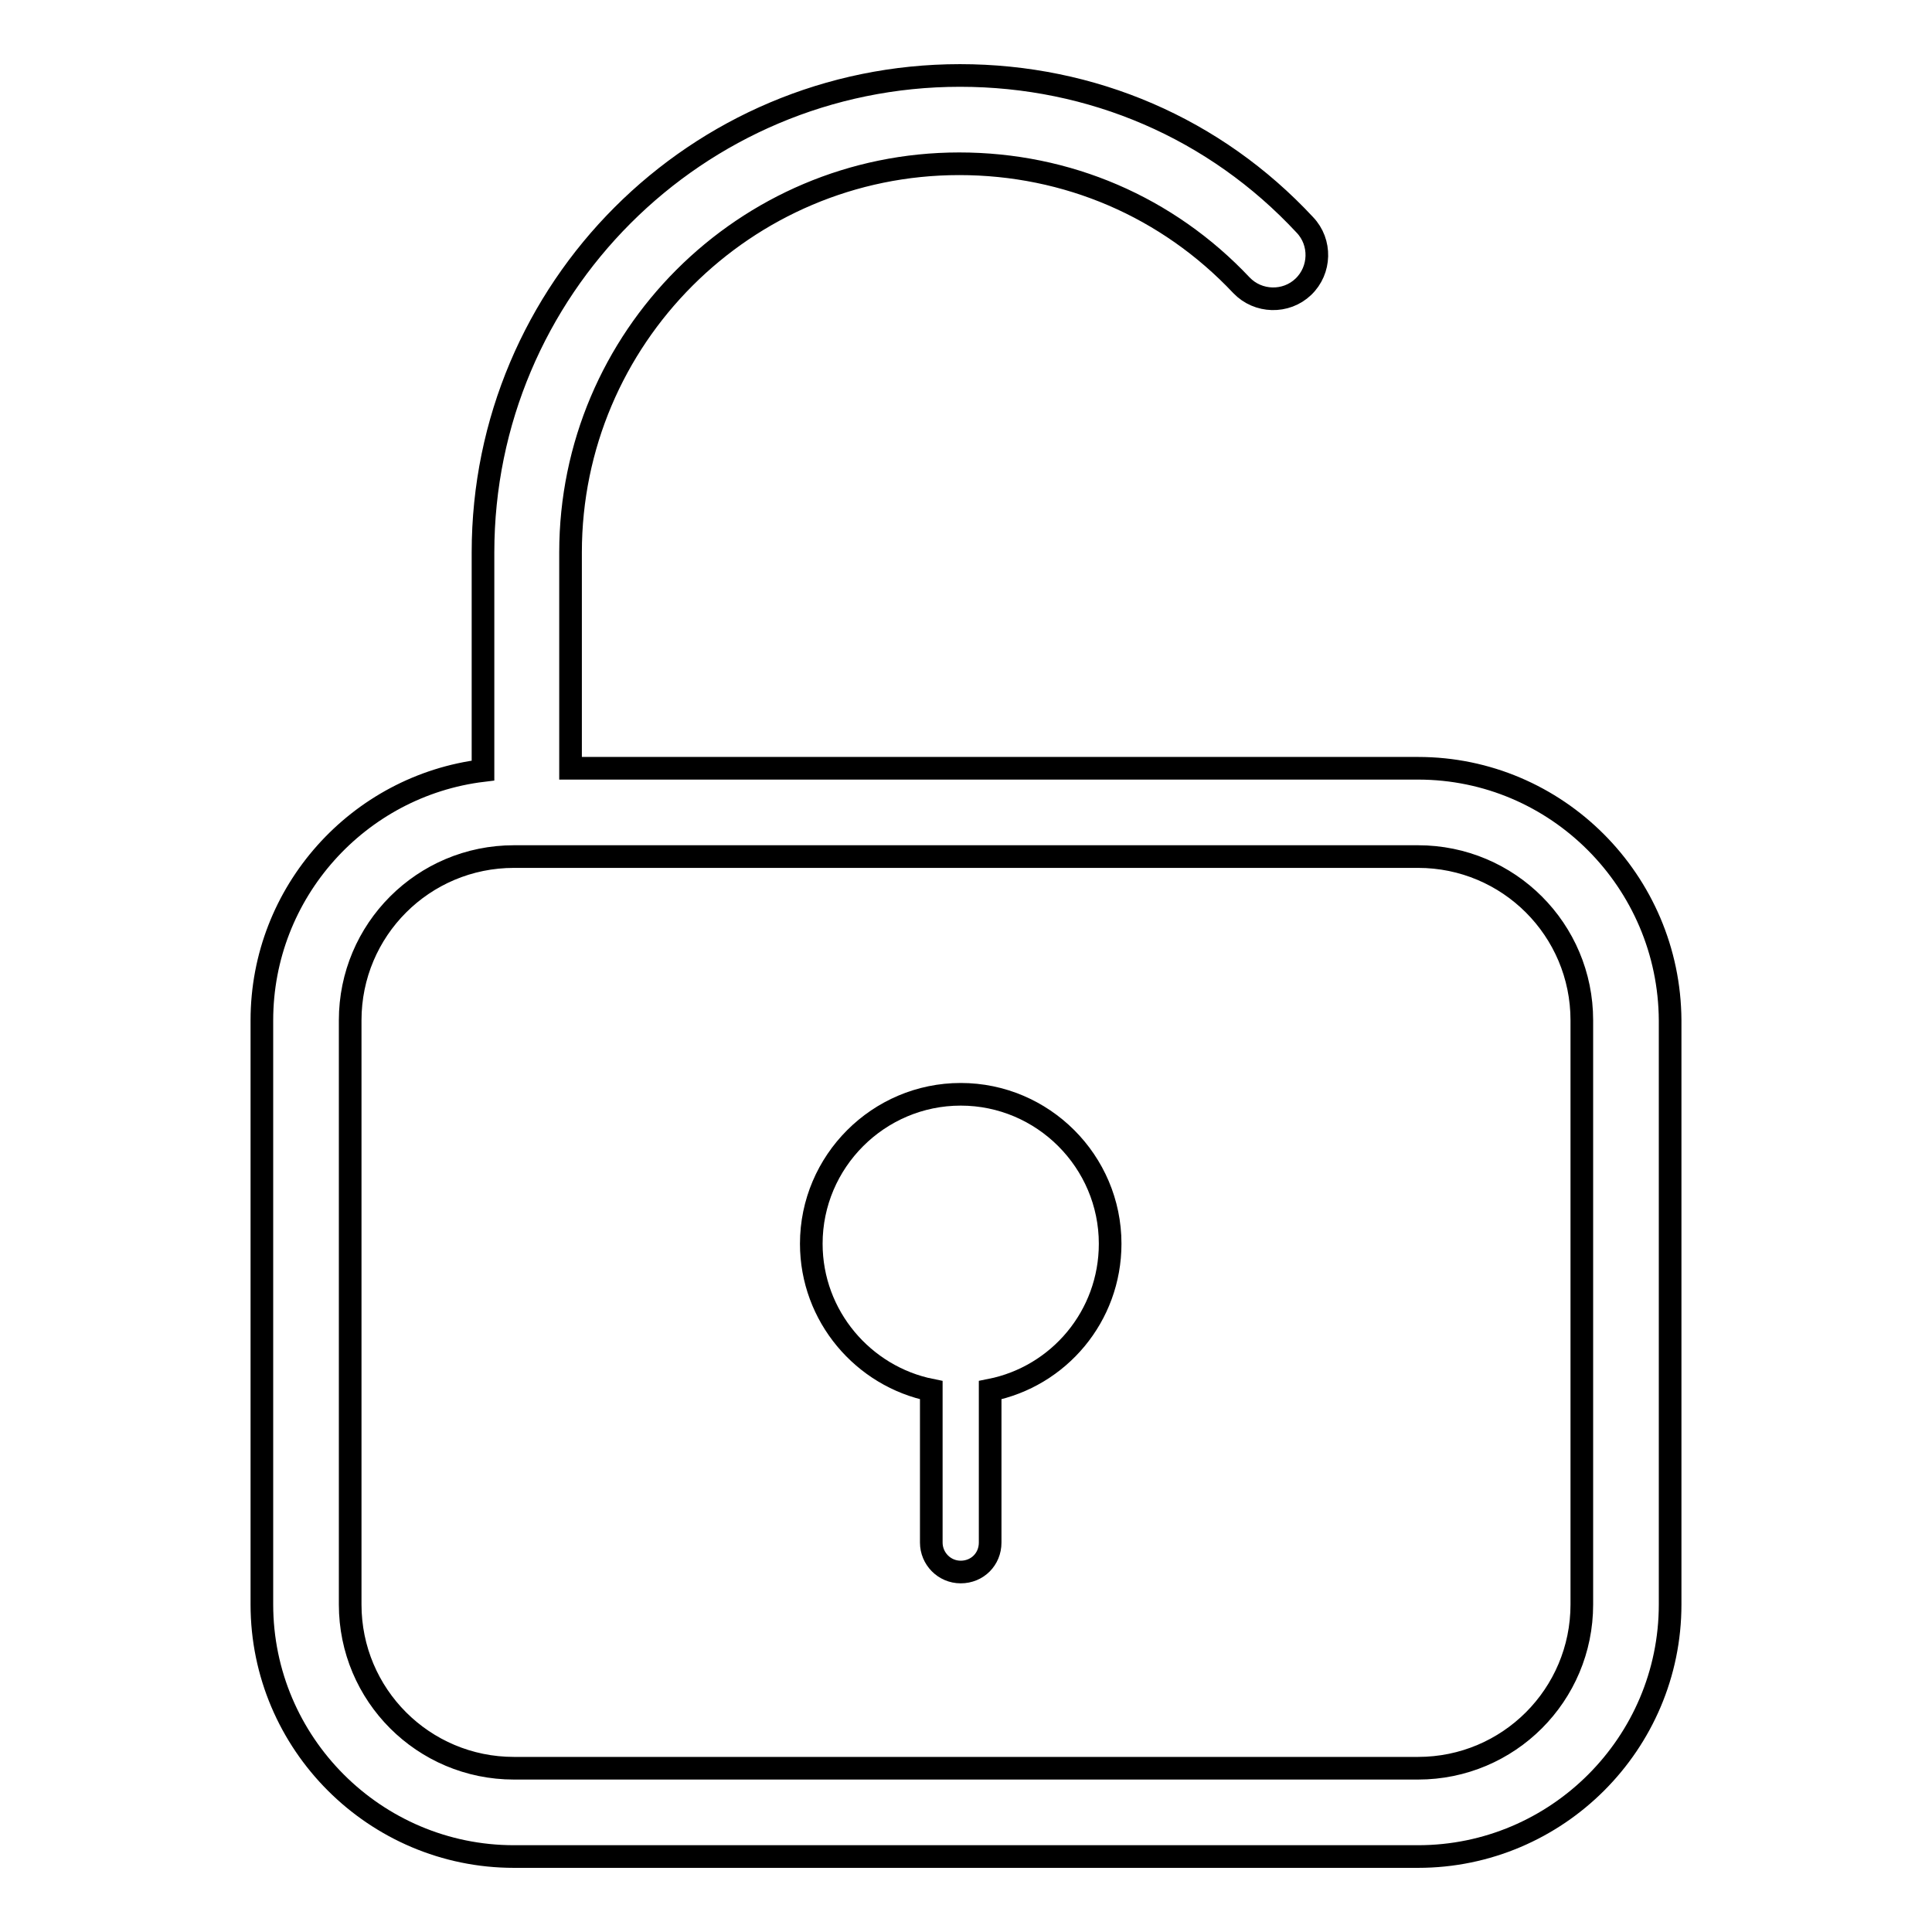
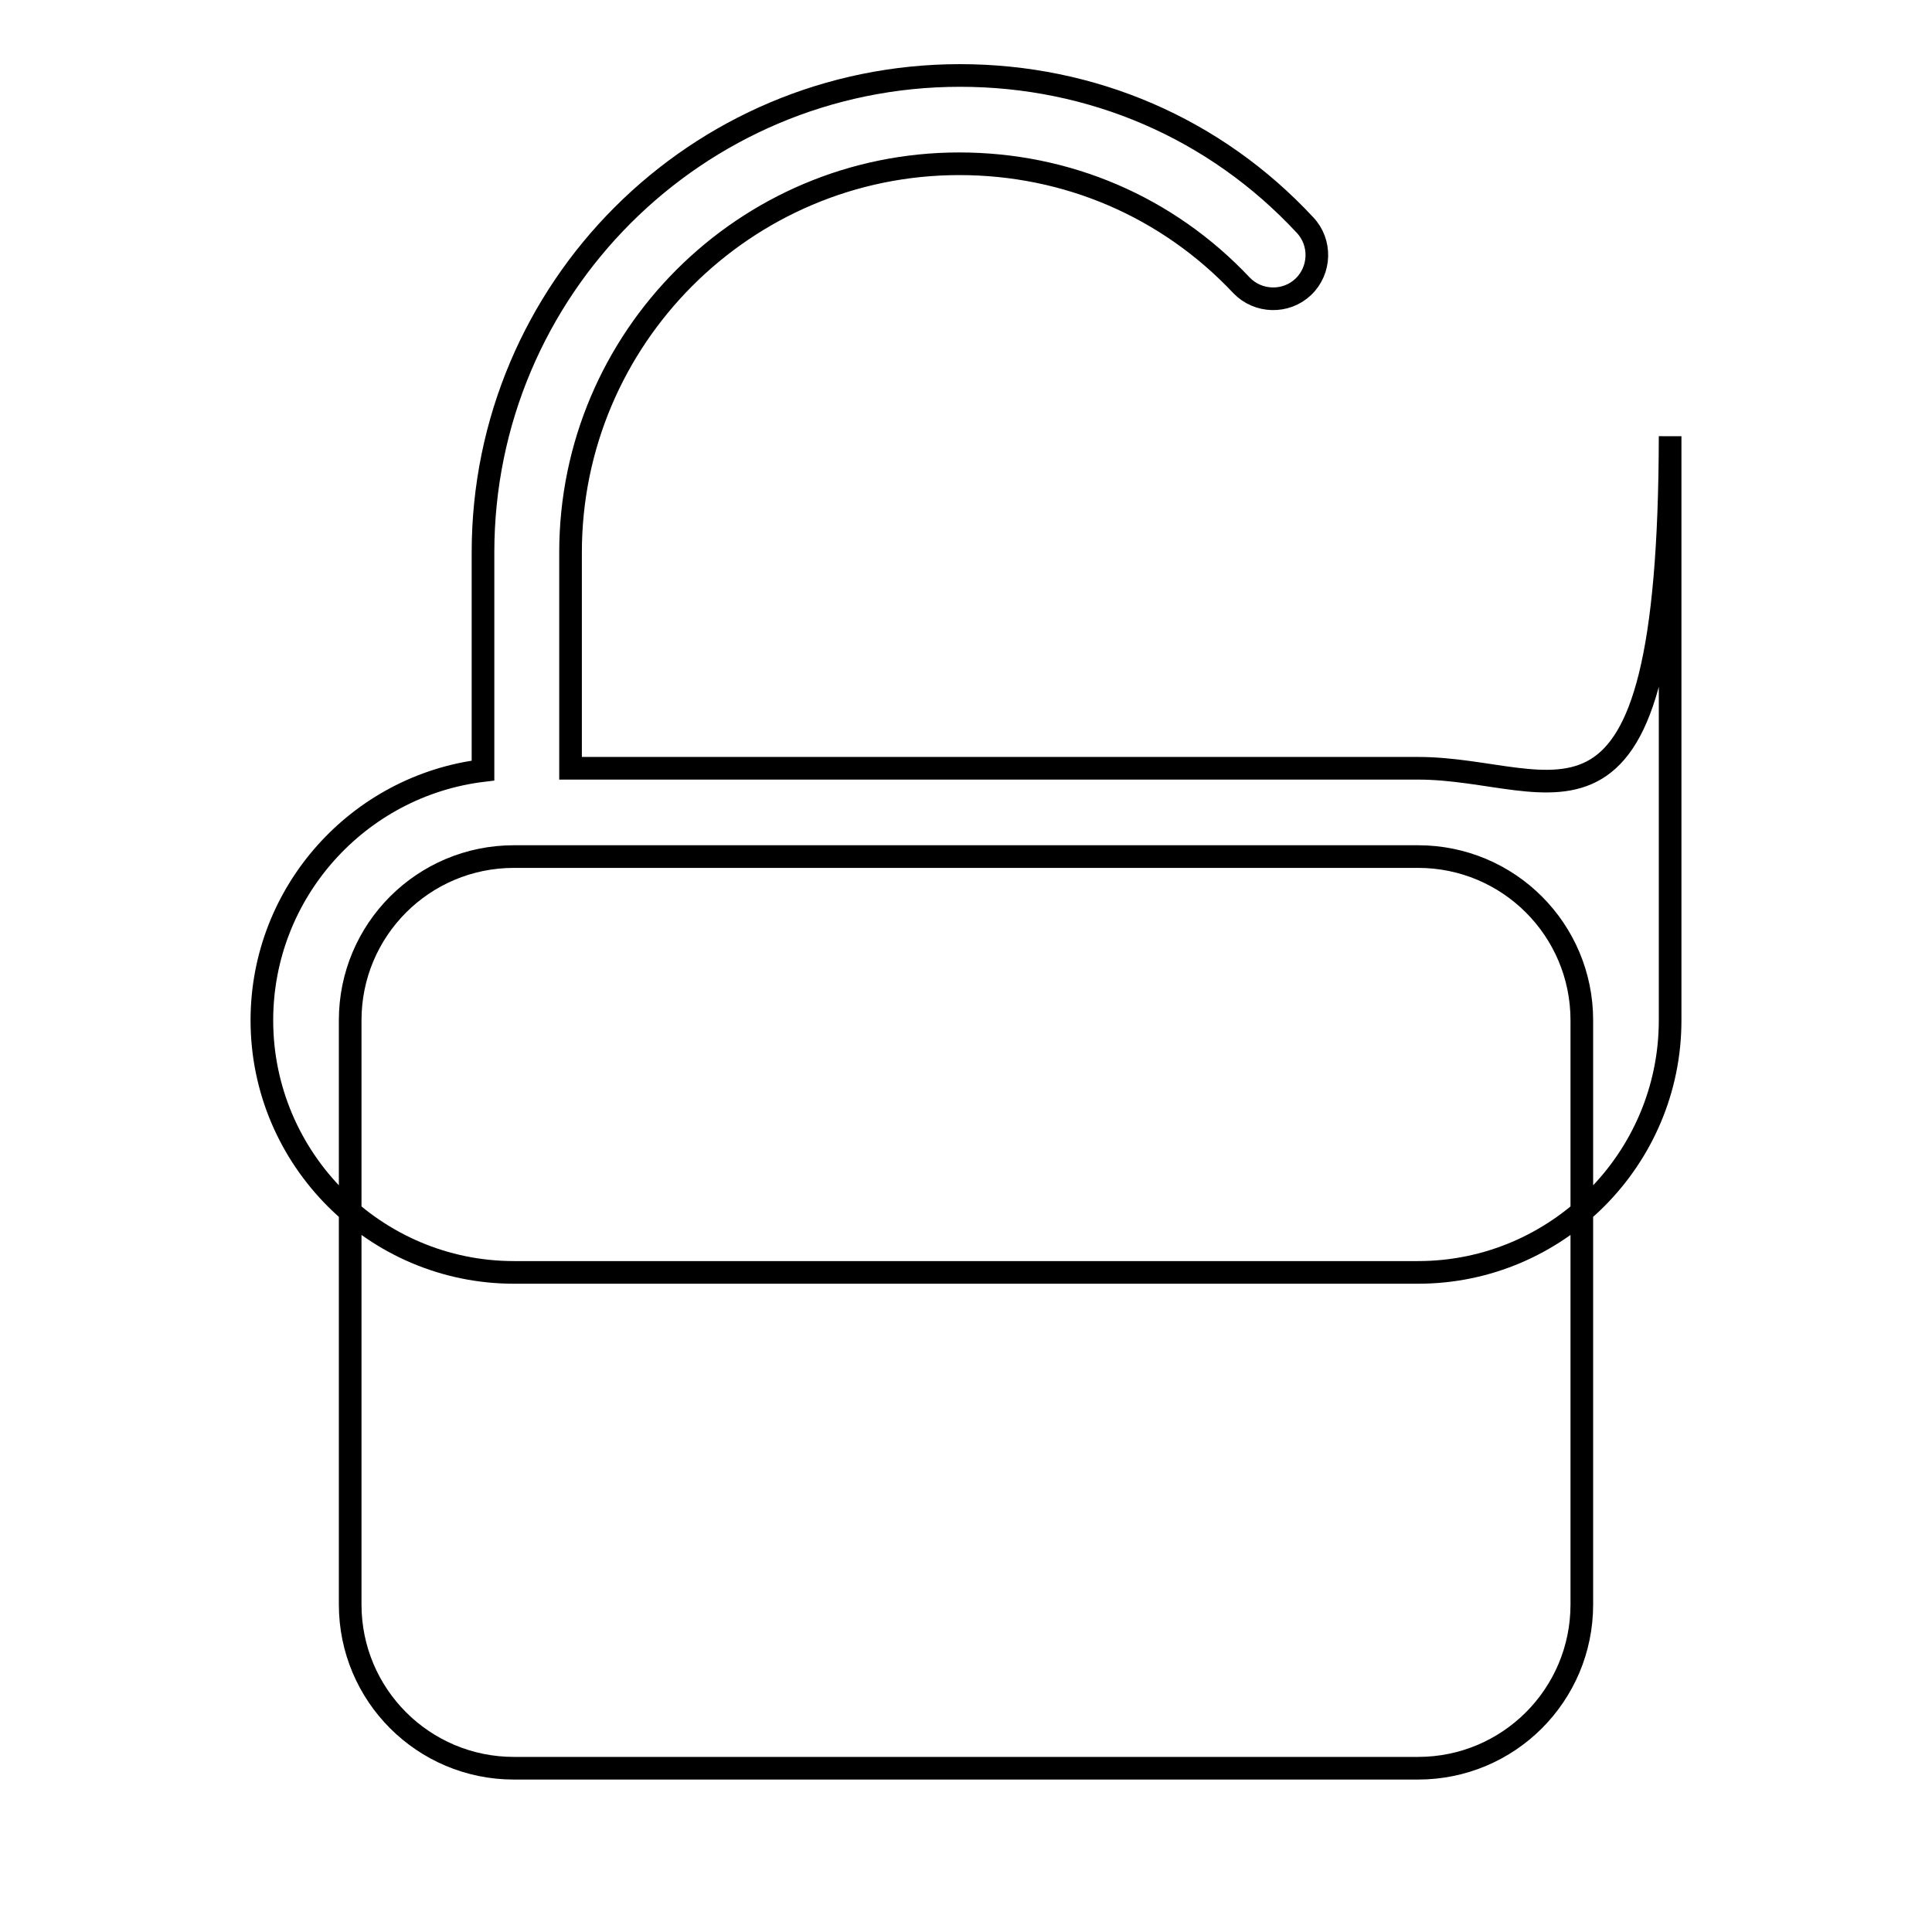
<svg xmlns="http://www.w3.org/2000/svg" version="1.1" x="0px" y="0px" viewBox="0 0 256 256" enable-background="new 0 0 256 256" xml:space="preserve">
  <g>
    <g>
-       <path stroke-width="3" fill-opacity="0" stroke="#000000" d="M187.9,101.8H75.6V73.2c0-28.4,23.1-51.5,51.5-51.5c14.3,0,27.6,5.7,37.4,16.1c2.2,2.3,5.9,2.4,8.2,0.2c2.3-2.2,2.4-5.9,0.2-8.2C161,17,144.7,10,127.2,10C92.3,10,64,38.3,64,73.2v28.9c-16.5,2-29.3,16.1-29.3,33.1v77.4c0,18.4,15,33.4,33.4,33.4h119.8c18.4,0,33.4-15,33.4-33.4v-77.4C221.2,116.8,206.3,101.8,187.9,101.8z M209.6,212.6c0,12-9.7,21.7-21.7,21.7H68.1c-12,0-21.7-9.7-21.7-21.7v-77.4c0-12,9.7-21.7,21.7-21.7h119.8c12,0,21.7,9.7,21.7,21.7L209.6,212.6L209.6,212.6z" />
-       <path stroke-width="3" fill-opacity="0" stroke="#000000" d="M127.3,145c-10.9,0-19.8,8.9-19.8,19.8c0,9.6,6.9,17.6,15.9,19.4c0,0.1,0,0.2,0,0.4v19.8c0,2.1,1.7,3.9,3.9,3.9s3.9-1.7,3.9-3.9v-19.8c0-0.1,0-0.3,0-0.4c9.1-1.8,15.9-9.8,15.9-19.4C147.1,153.9,138.2,145,127.3,145z" />
+       <path stroke-width="3" fill-opacity="0" stroke="#000000" d="M187.9,101.8H75.6V73.2c0-28.4,23.1-51.5,51.5-51.5c14.3,0,27.6,5.7,37.4,16.1c2.2,2.3,5.9,2.4,8.2,0.2c2.3-2.2,2.4-5.9,0.2-8.2C161,17,144.7,10,127.2,10C92.3,10,64,38.3,64,73.2v28.9c-16.5,2-29.3,16.1-29.3,33.1c0,18.4,15,33.4,33.4,33.4h119.8c18.4,0,33.4-15,33.4-33.4v-77.4C221.2,116.8,206.3,101.8,187.9,101.8z M209.6,212.6c0,12-9.7,21.7-21.7,21.7H68.1c-12,0-21.7-9.7-21.7-21.7v-77.4c0-12,9.7-21.7,21.7-21.7h119.8c12,0,21.7,9.7,21.7,21.7L209.6,212.6L209.6,212.6z" />
    </g>
  </g>
</svg>